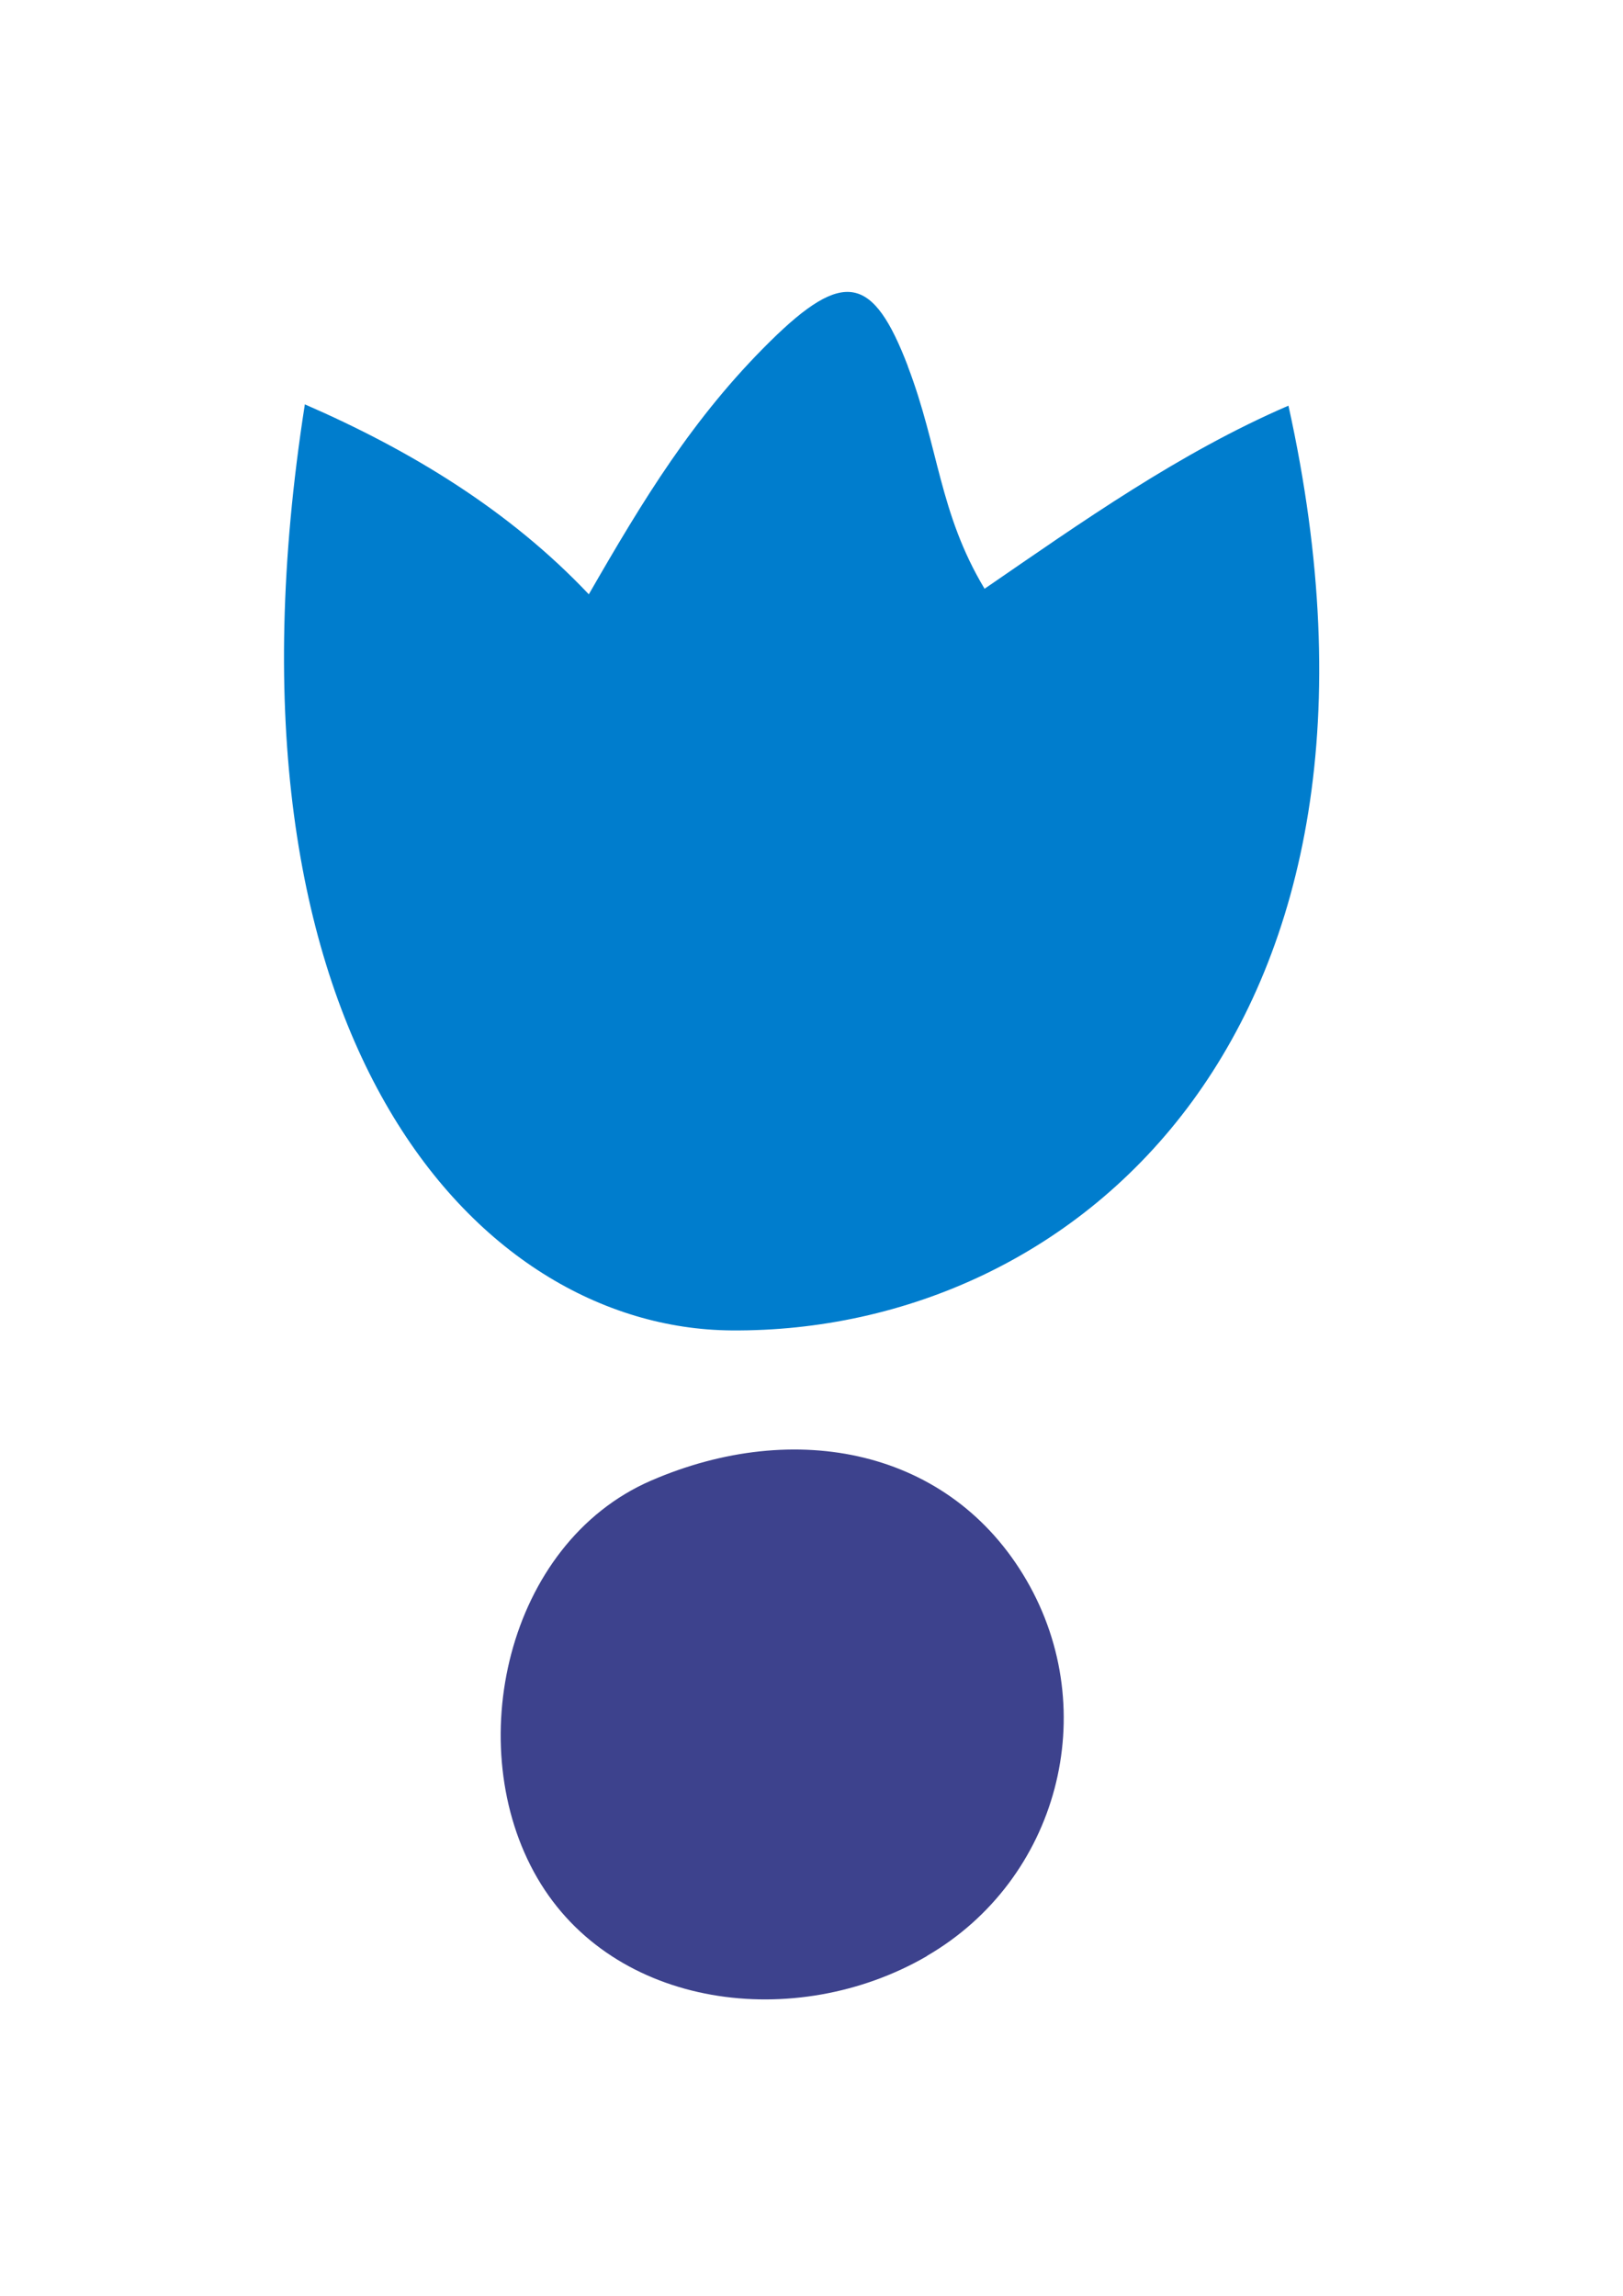
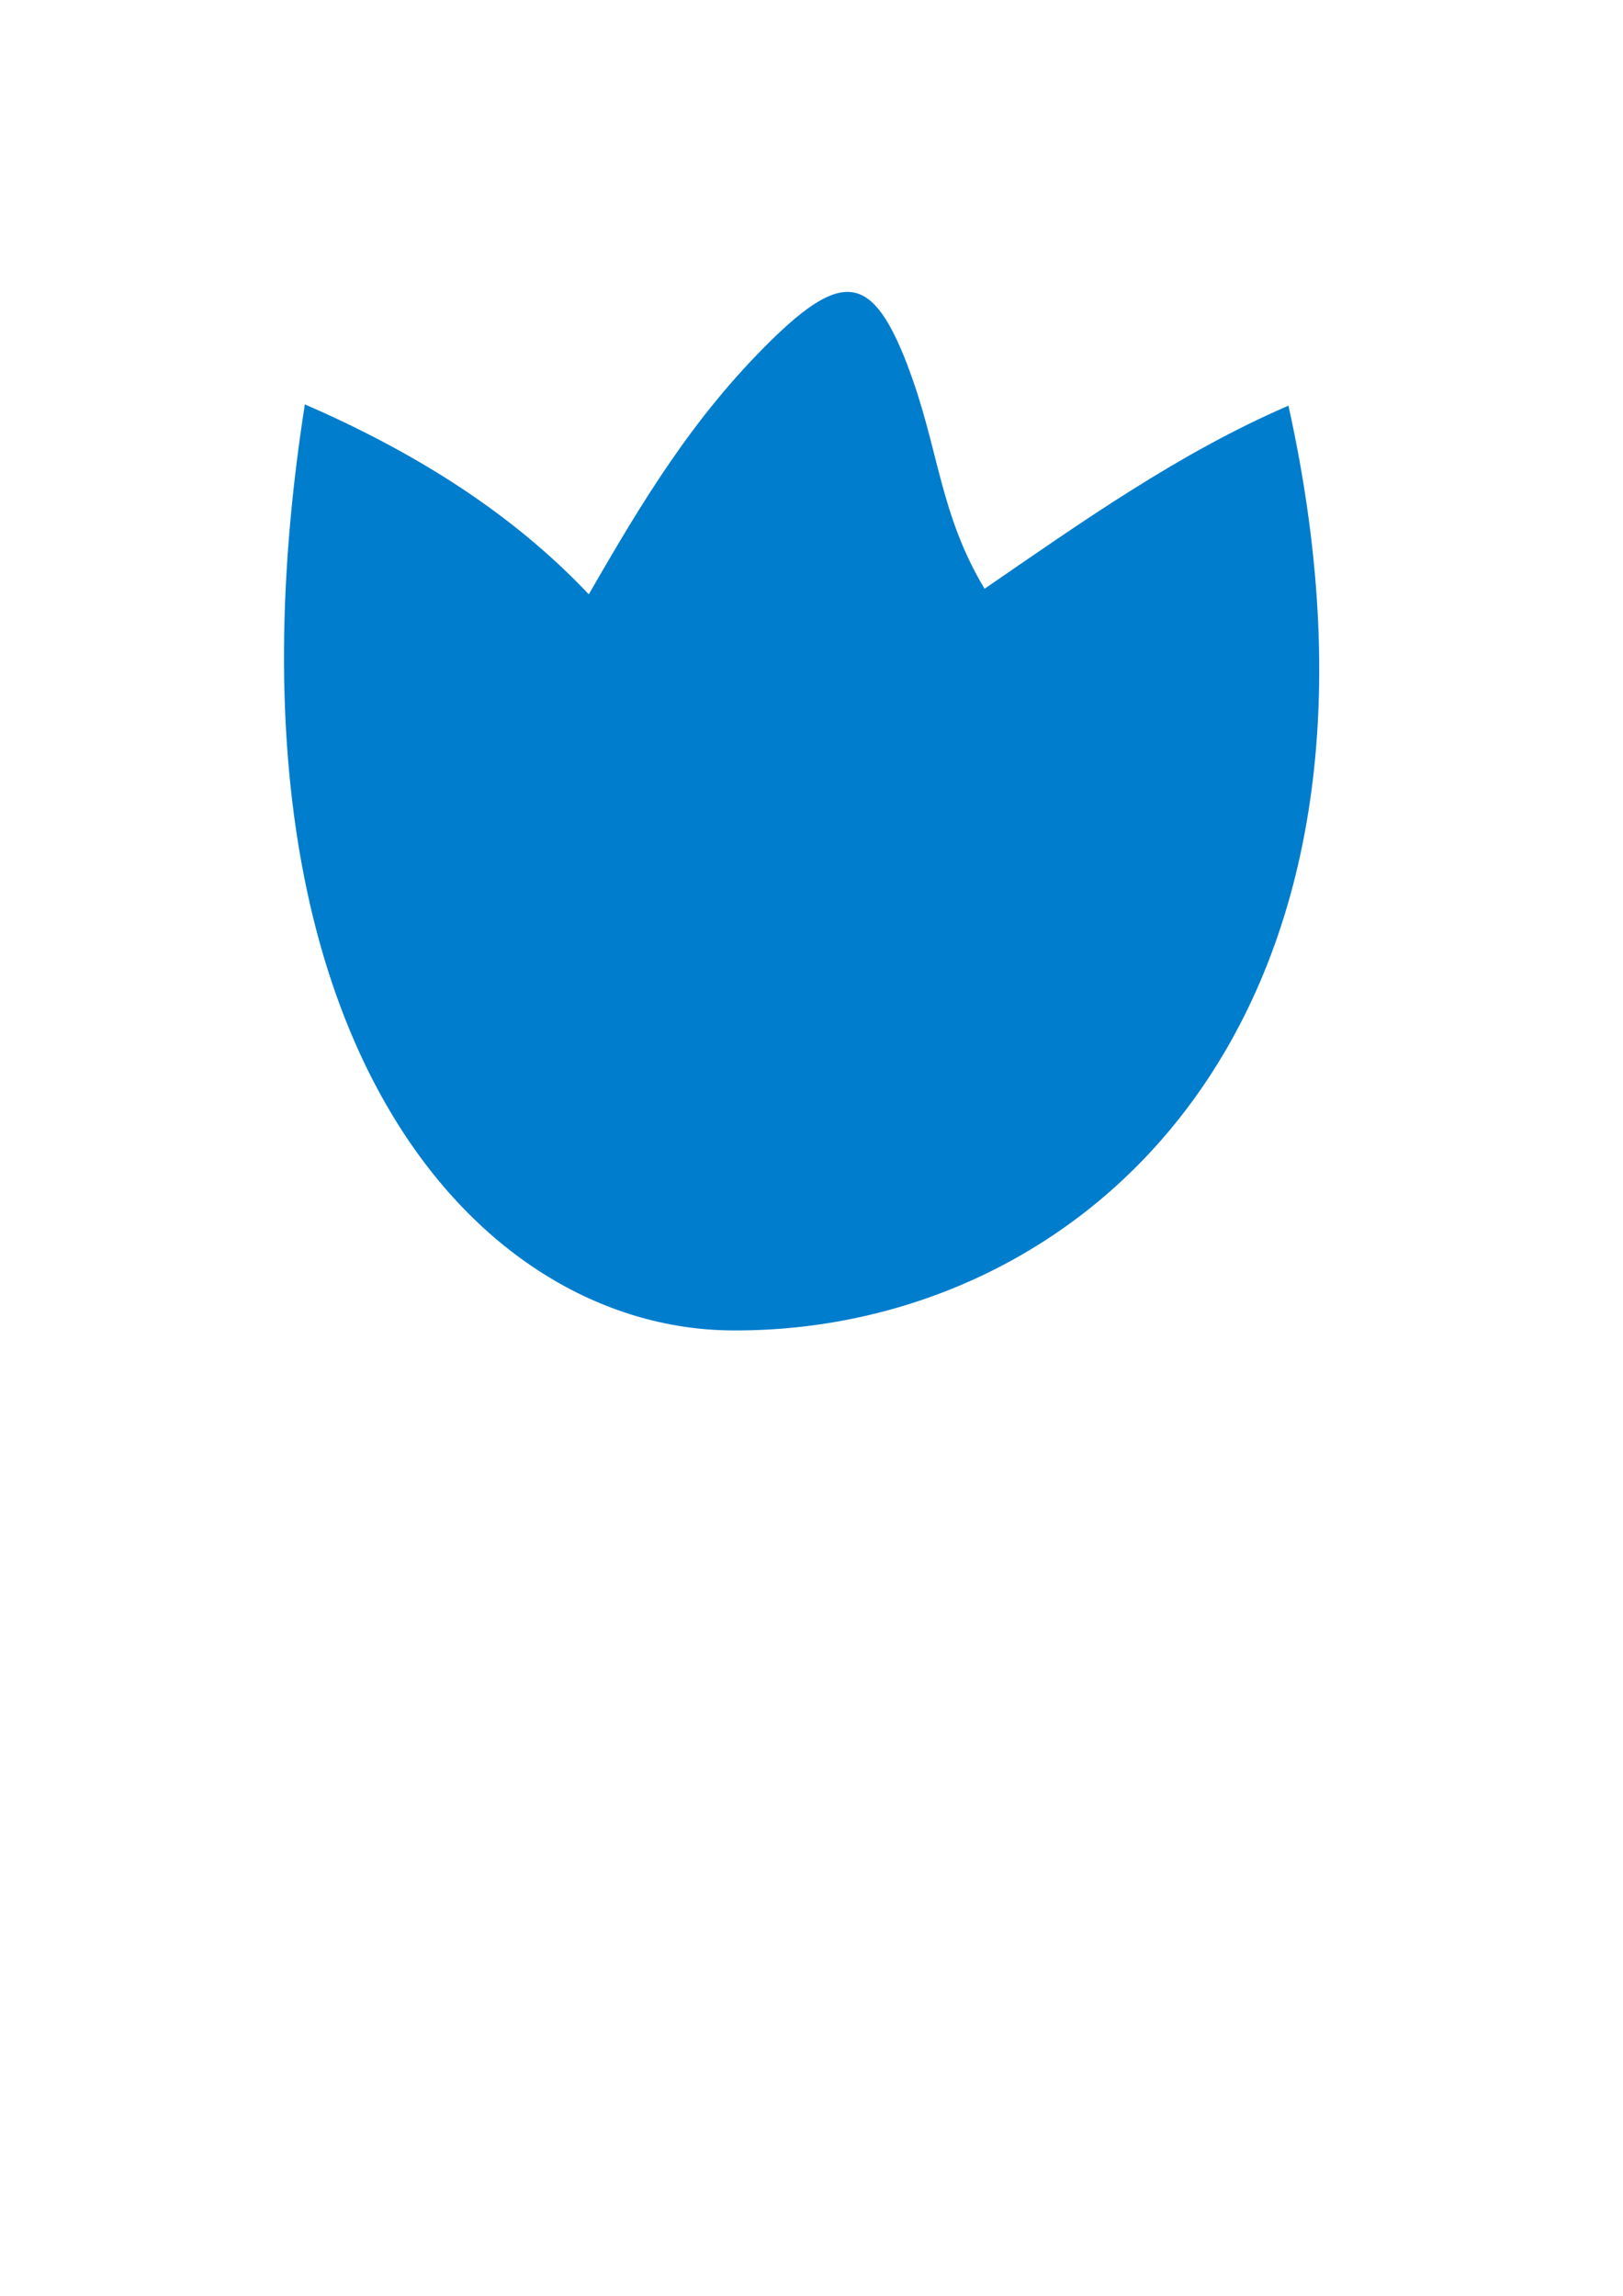
<svg xmlns="http://www.w3.org/2000/svg" id="Layer_1" version="1.1" viewBox="0 0 99.45 140.69">
  <defs>
    <style>
      .st0 {
        fill: #3d428d;
      }

      .st0, .st1 {
        fill-rule: evenodd;
      }

      .st1 {
        fill: #007dcd;
      }
    </style>
  </defs>
  <path class="st1" d="M55.62,22.43c1.91,4.99,1.92,9,4.71,13.65,5.98-4.11,11.93-8.33,18.62-11.22,8.41,38.02-12.79,56.83-34.13,56.67-15.69-.12-32.18-18.15-26.14-56.75,6.46,2.81,12.52,6.48,17.4,11.64,3.33-5.79,6.38-10.83,11.1-15.49,4.53-4.47,6.32-4.05,8.45,1.51" />
-   <path class="st0" d="M56.8,119.87c-8.04,4.67-19.21,3.25-23.88-4.79s-1.89-20.49,6.96-24.34c8.85-3.84,18.35-1.94,23.02,6.1,4.67,8.04,1.94,18.35-6.1,23.02" />
</svg>